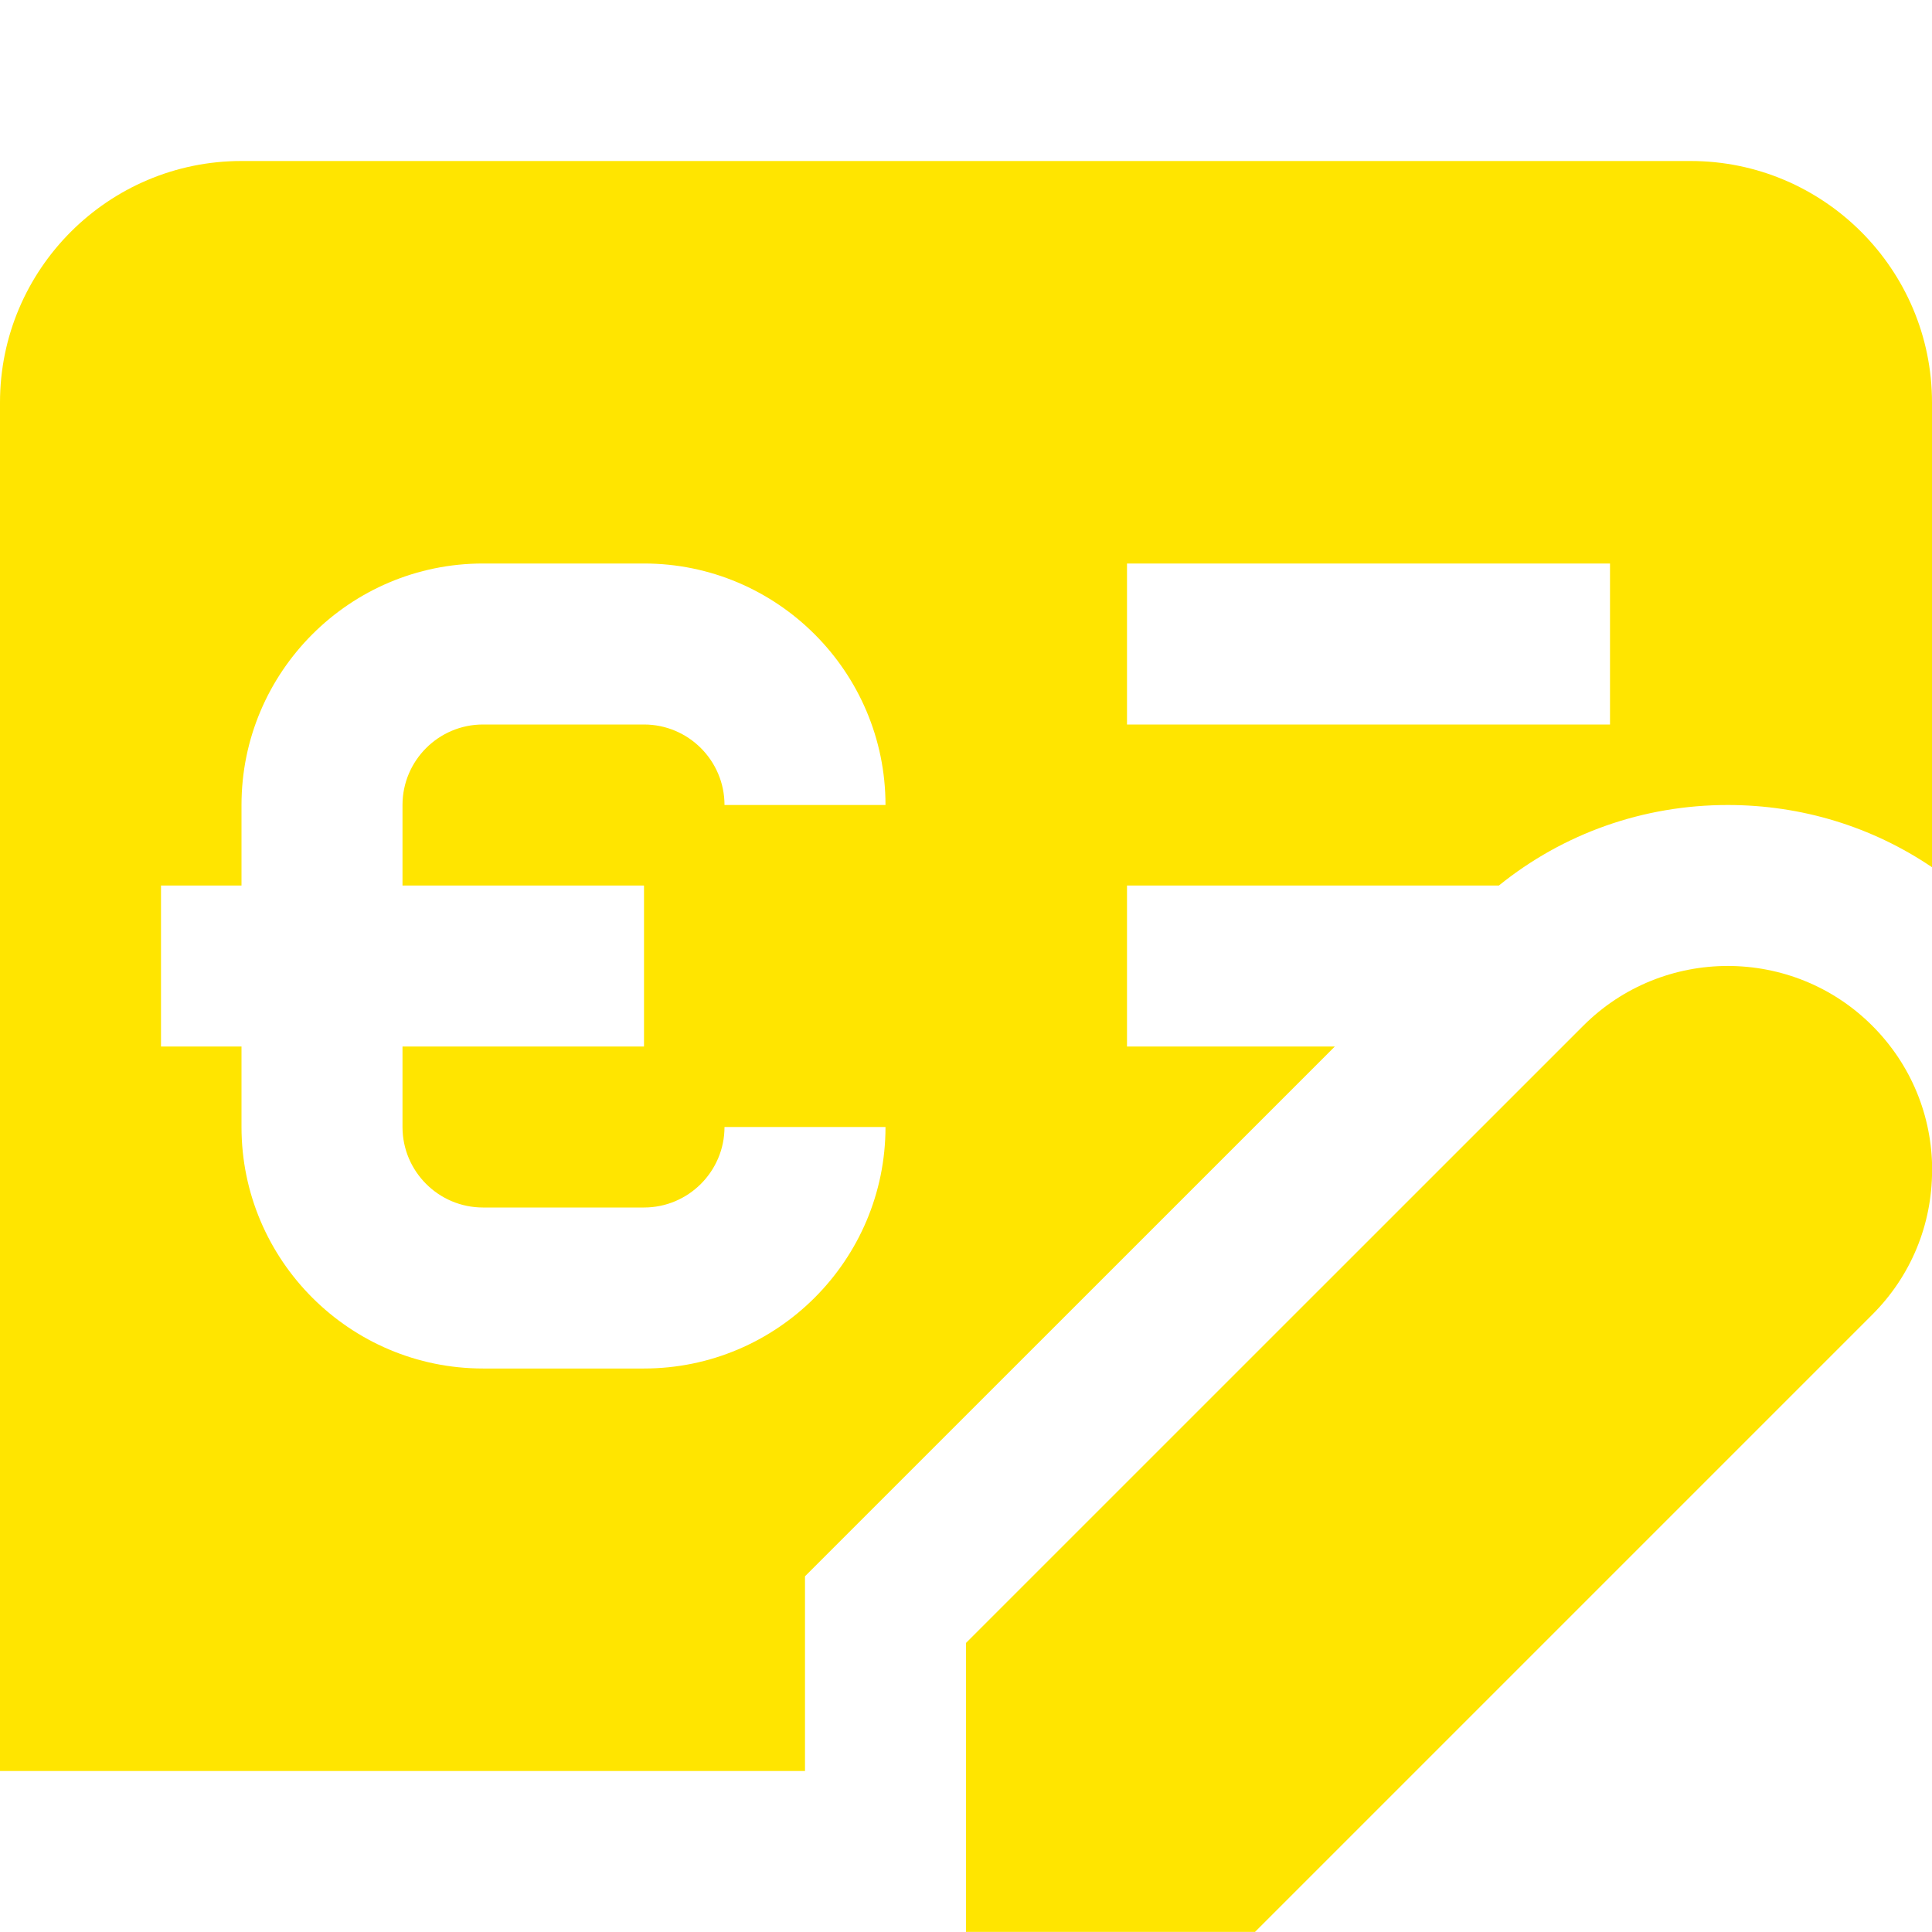
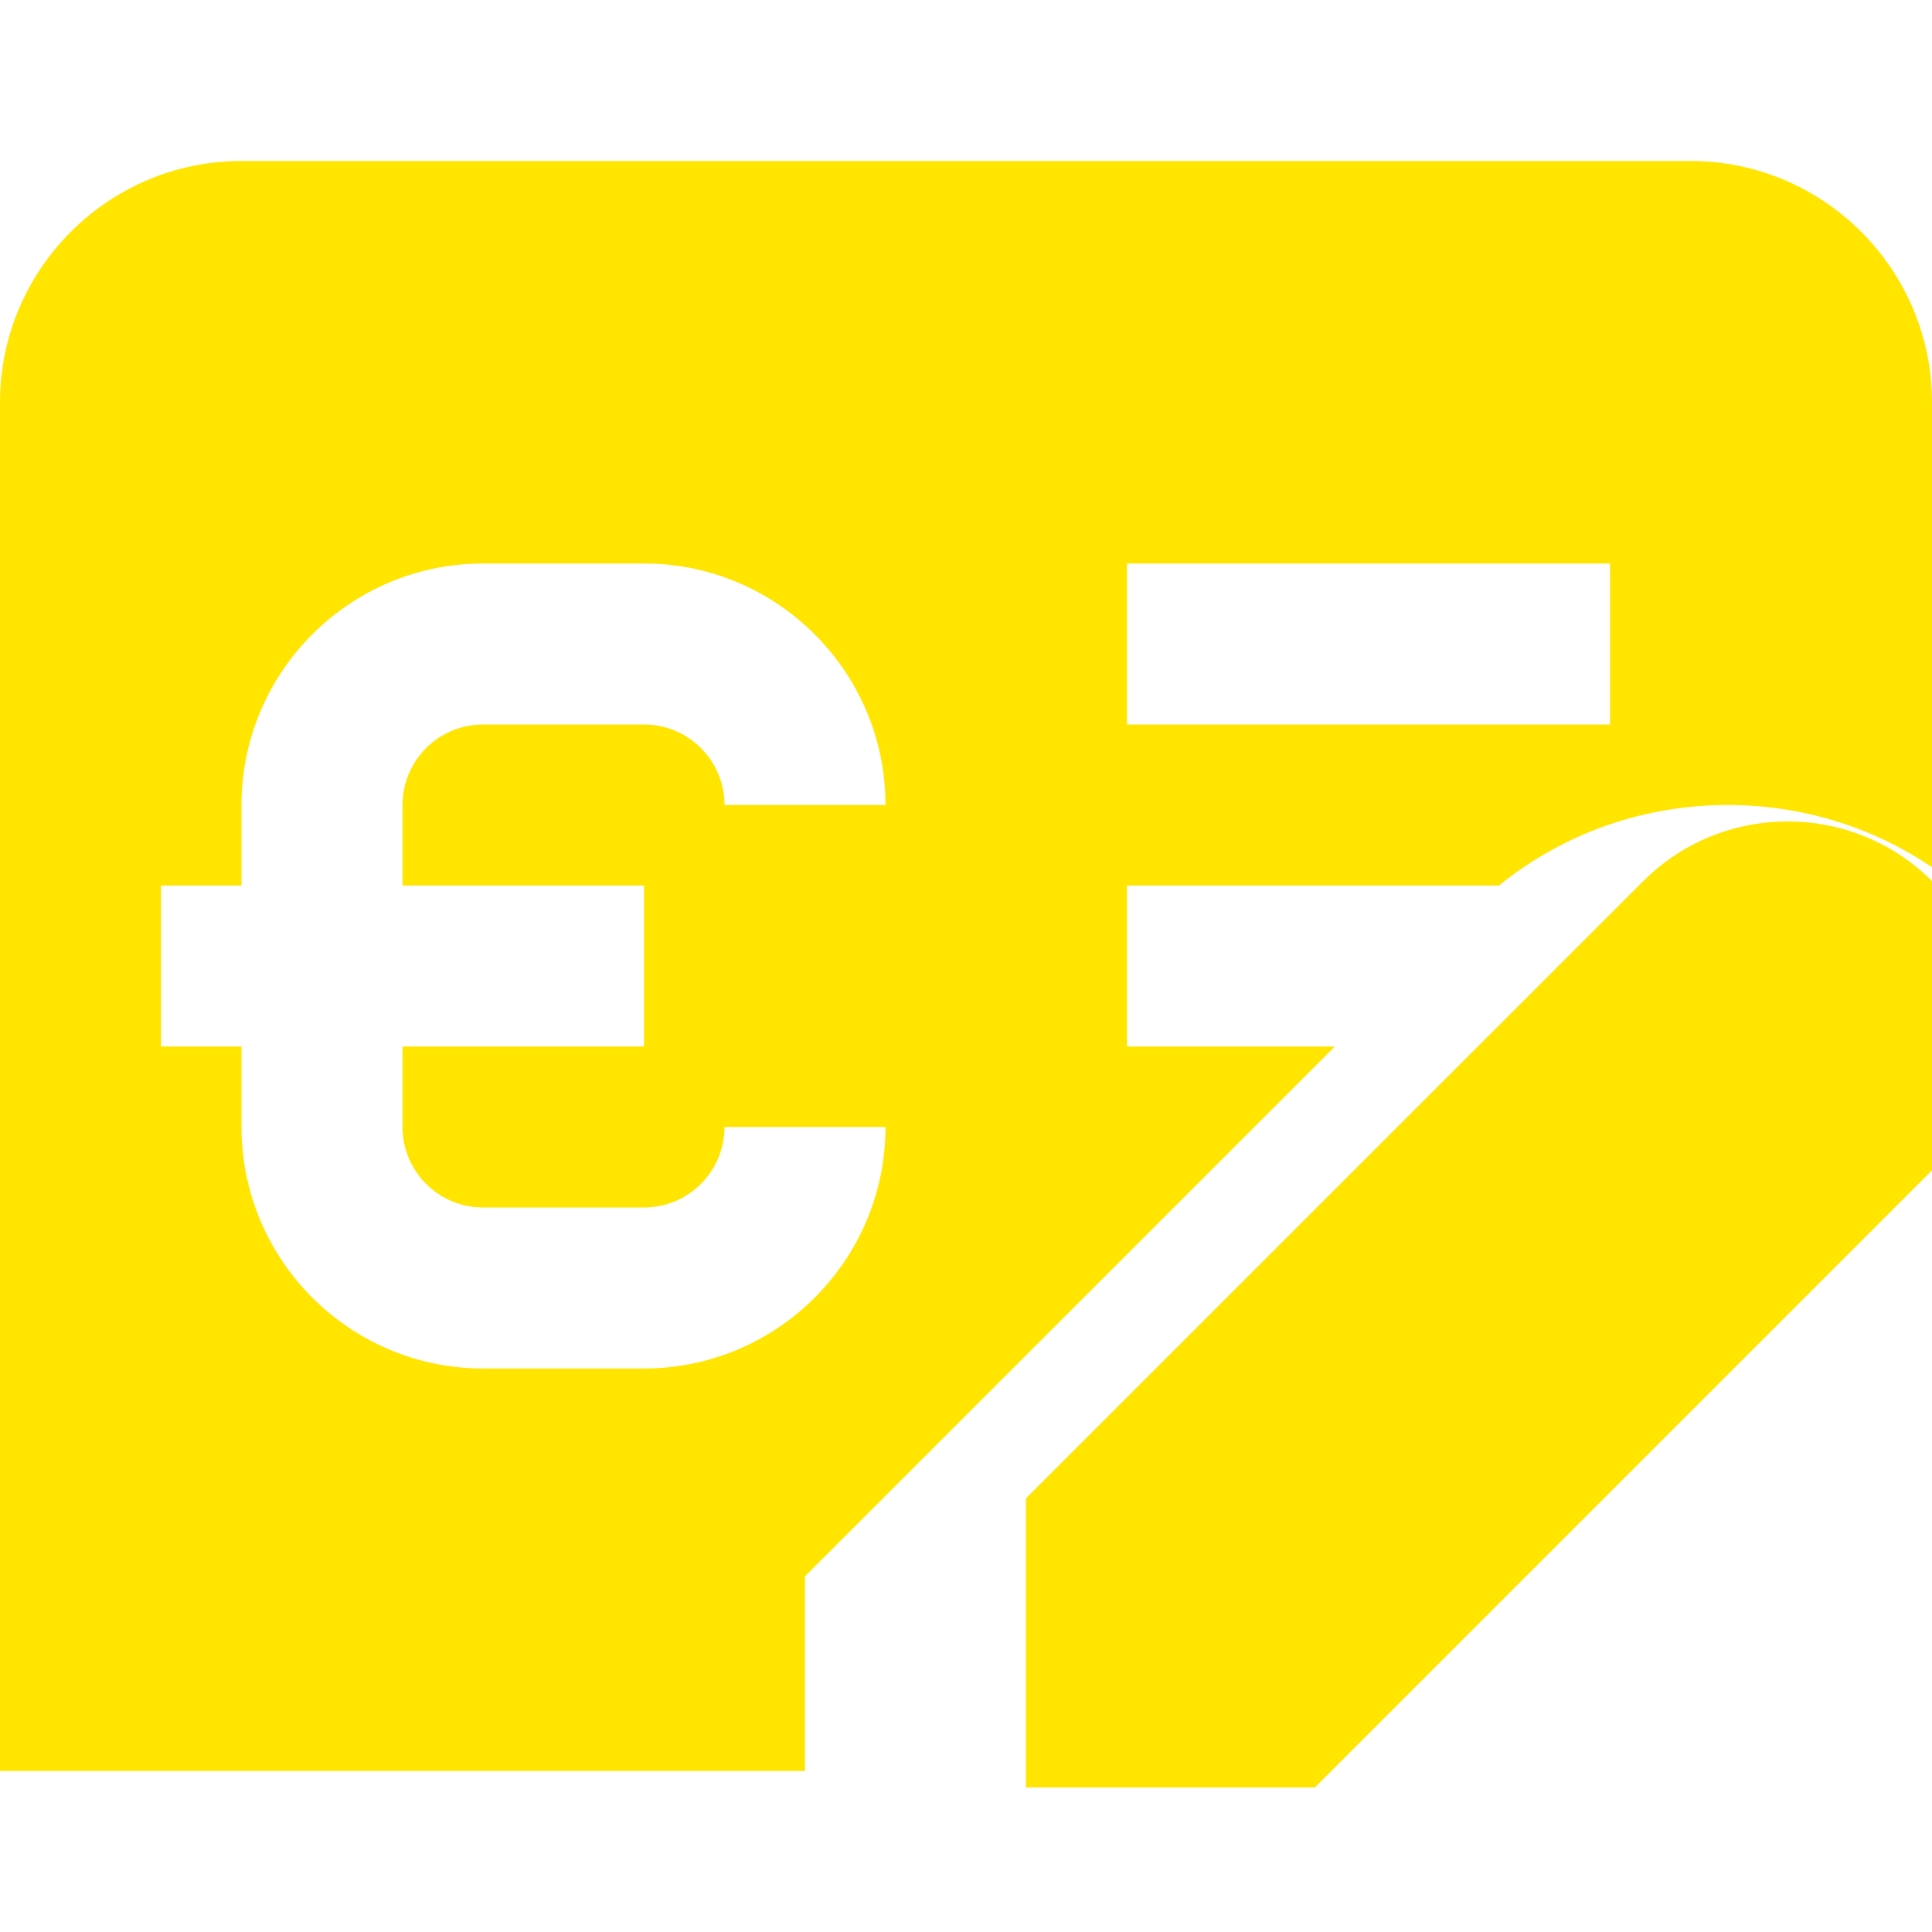
<svg xmlns="http://www.w3.org/2000/svg" id="Layer_1" data-name="Layer 1" viewBox="0 0 24 24" width="512" height="512">
-   <path d="M24.001,14.537c0,.678-.264,1.316-.744,1.795l-7.667,7.667h-3.59v-3.59l7.668-7.667c.99-.99,2.6-.99,3.59,0,.479,.479,.744,1.117,.744,1.795Zm-14.001,5.044v2.419H0V5c0-1.654,1.346-3,3-3H21c1.654,0,3,1.346,3,3v5.773c-.743-.503-1.619-.773-2.537-.773-1.048,0-2.041,.352-2.843,1h-4.62v2h2.582l-6.582,6.581Zm4-10.581h6v-2h-6v2ZM2,13h1v1c0,1.654,1.346,3,3,3h2c1.654,0,3-1.346,3-3h-2c0,.551-.448,1-1,1h-2c-.552,0-1-.449-1-1v-1h3v-2h-3v-1c0-.551,.448-1,1-1h2c.552,0,1,.449,1,1h2c0-1.654-1.346-3-3-3h-2c-1.654,0-3,1.346-3,3v1h-1v2Z" fill="#ffe500" />
+   <path d="M24.001,14.537l-7.667,7.667h-3.59v-3.59l7.668-7.667c.99-.99,2.6-.99,3.59,0,.479,.479,.744,1.117,.744,1.795Zm-14.001,5.044v2.419H0V5c0-1.654,1.346-3,3-3H21c1.654,0,3,1.346,3,3v5.773c-.743-.503-1.619-.773-2.537-.773-1.048,0-2.041,.352-2.843,1h-4.62v2h2.582l-6.582,6.581Zm4-10.581h6v-2h-6v2ZM2,13h1v1c0,1.654,1.346,3,3,3h2c1.654,0,3-1.346,3-3h-2c0,.551-.448,1-1,1h-2c-.552,0-1-.449-1-1v-1h3v-2h-3v-1c0-.551,.448-1,1-1h2c.552,0,1,.449,1,1h2c0-1.654-1.346-3-3-3h-2c-1.654,0-3,1.346-3,3v1h-1v2Z" fill="#ffe500" />
</svg>